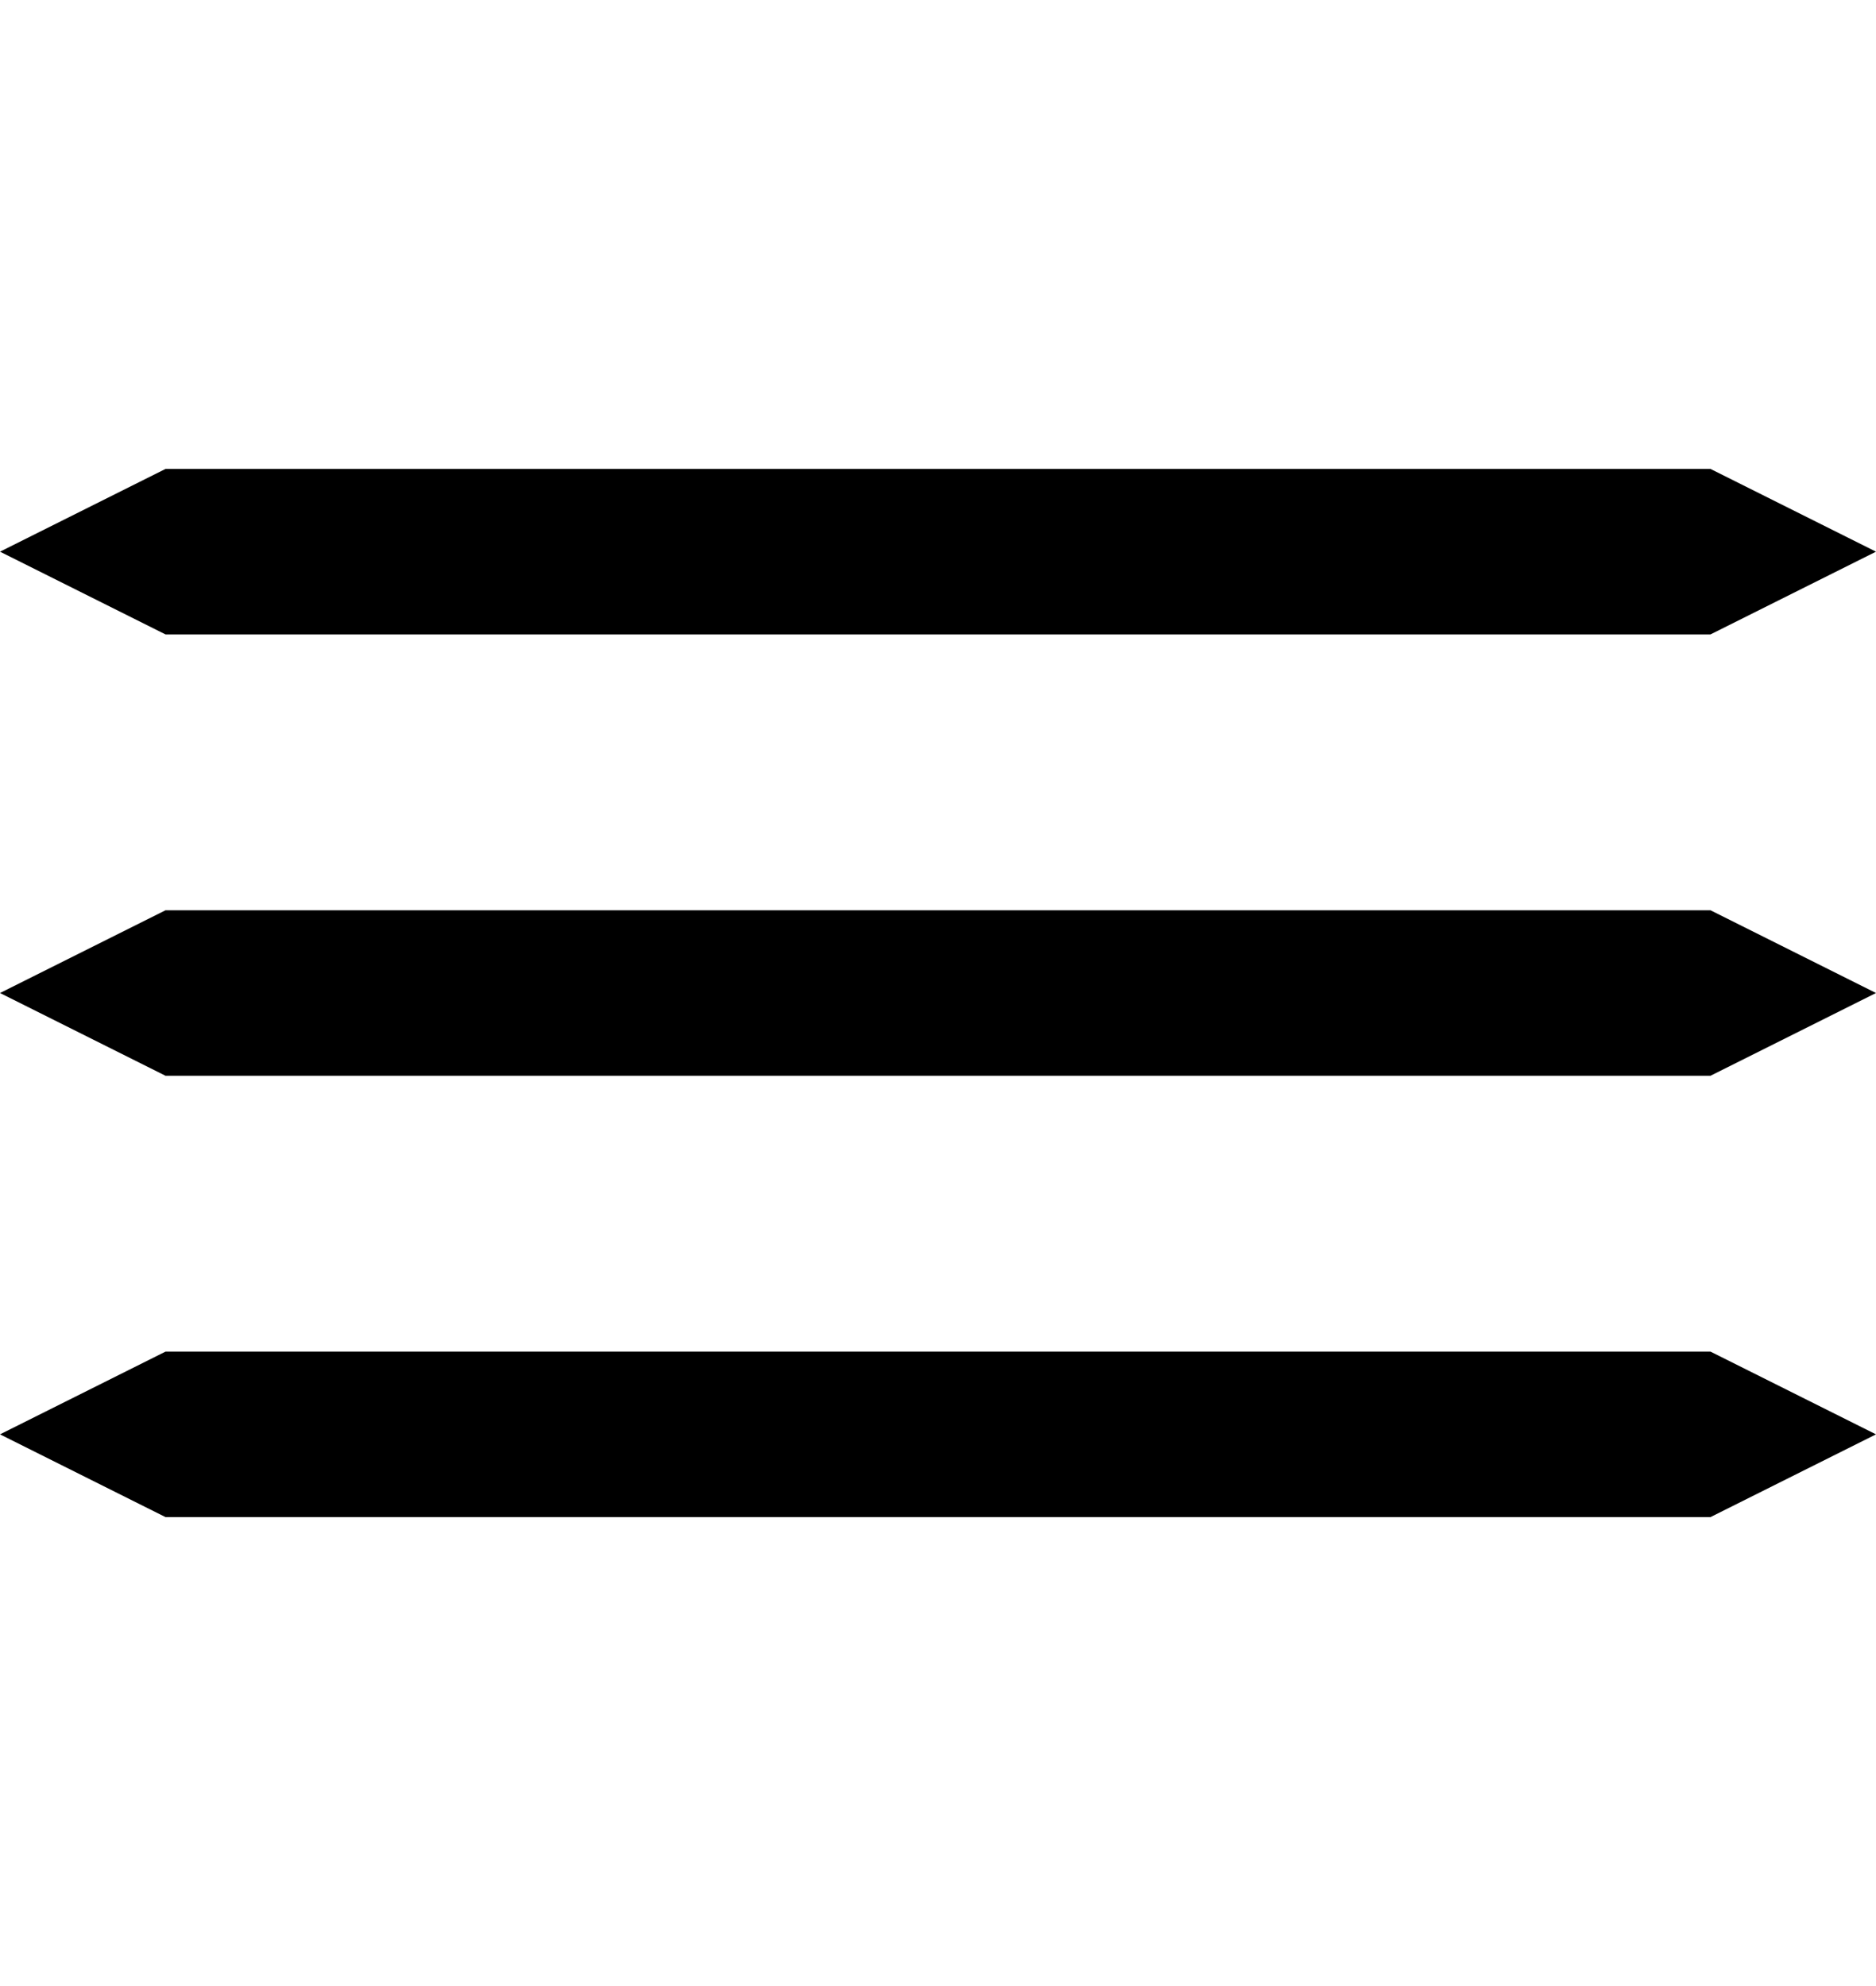
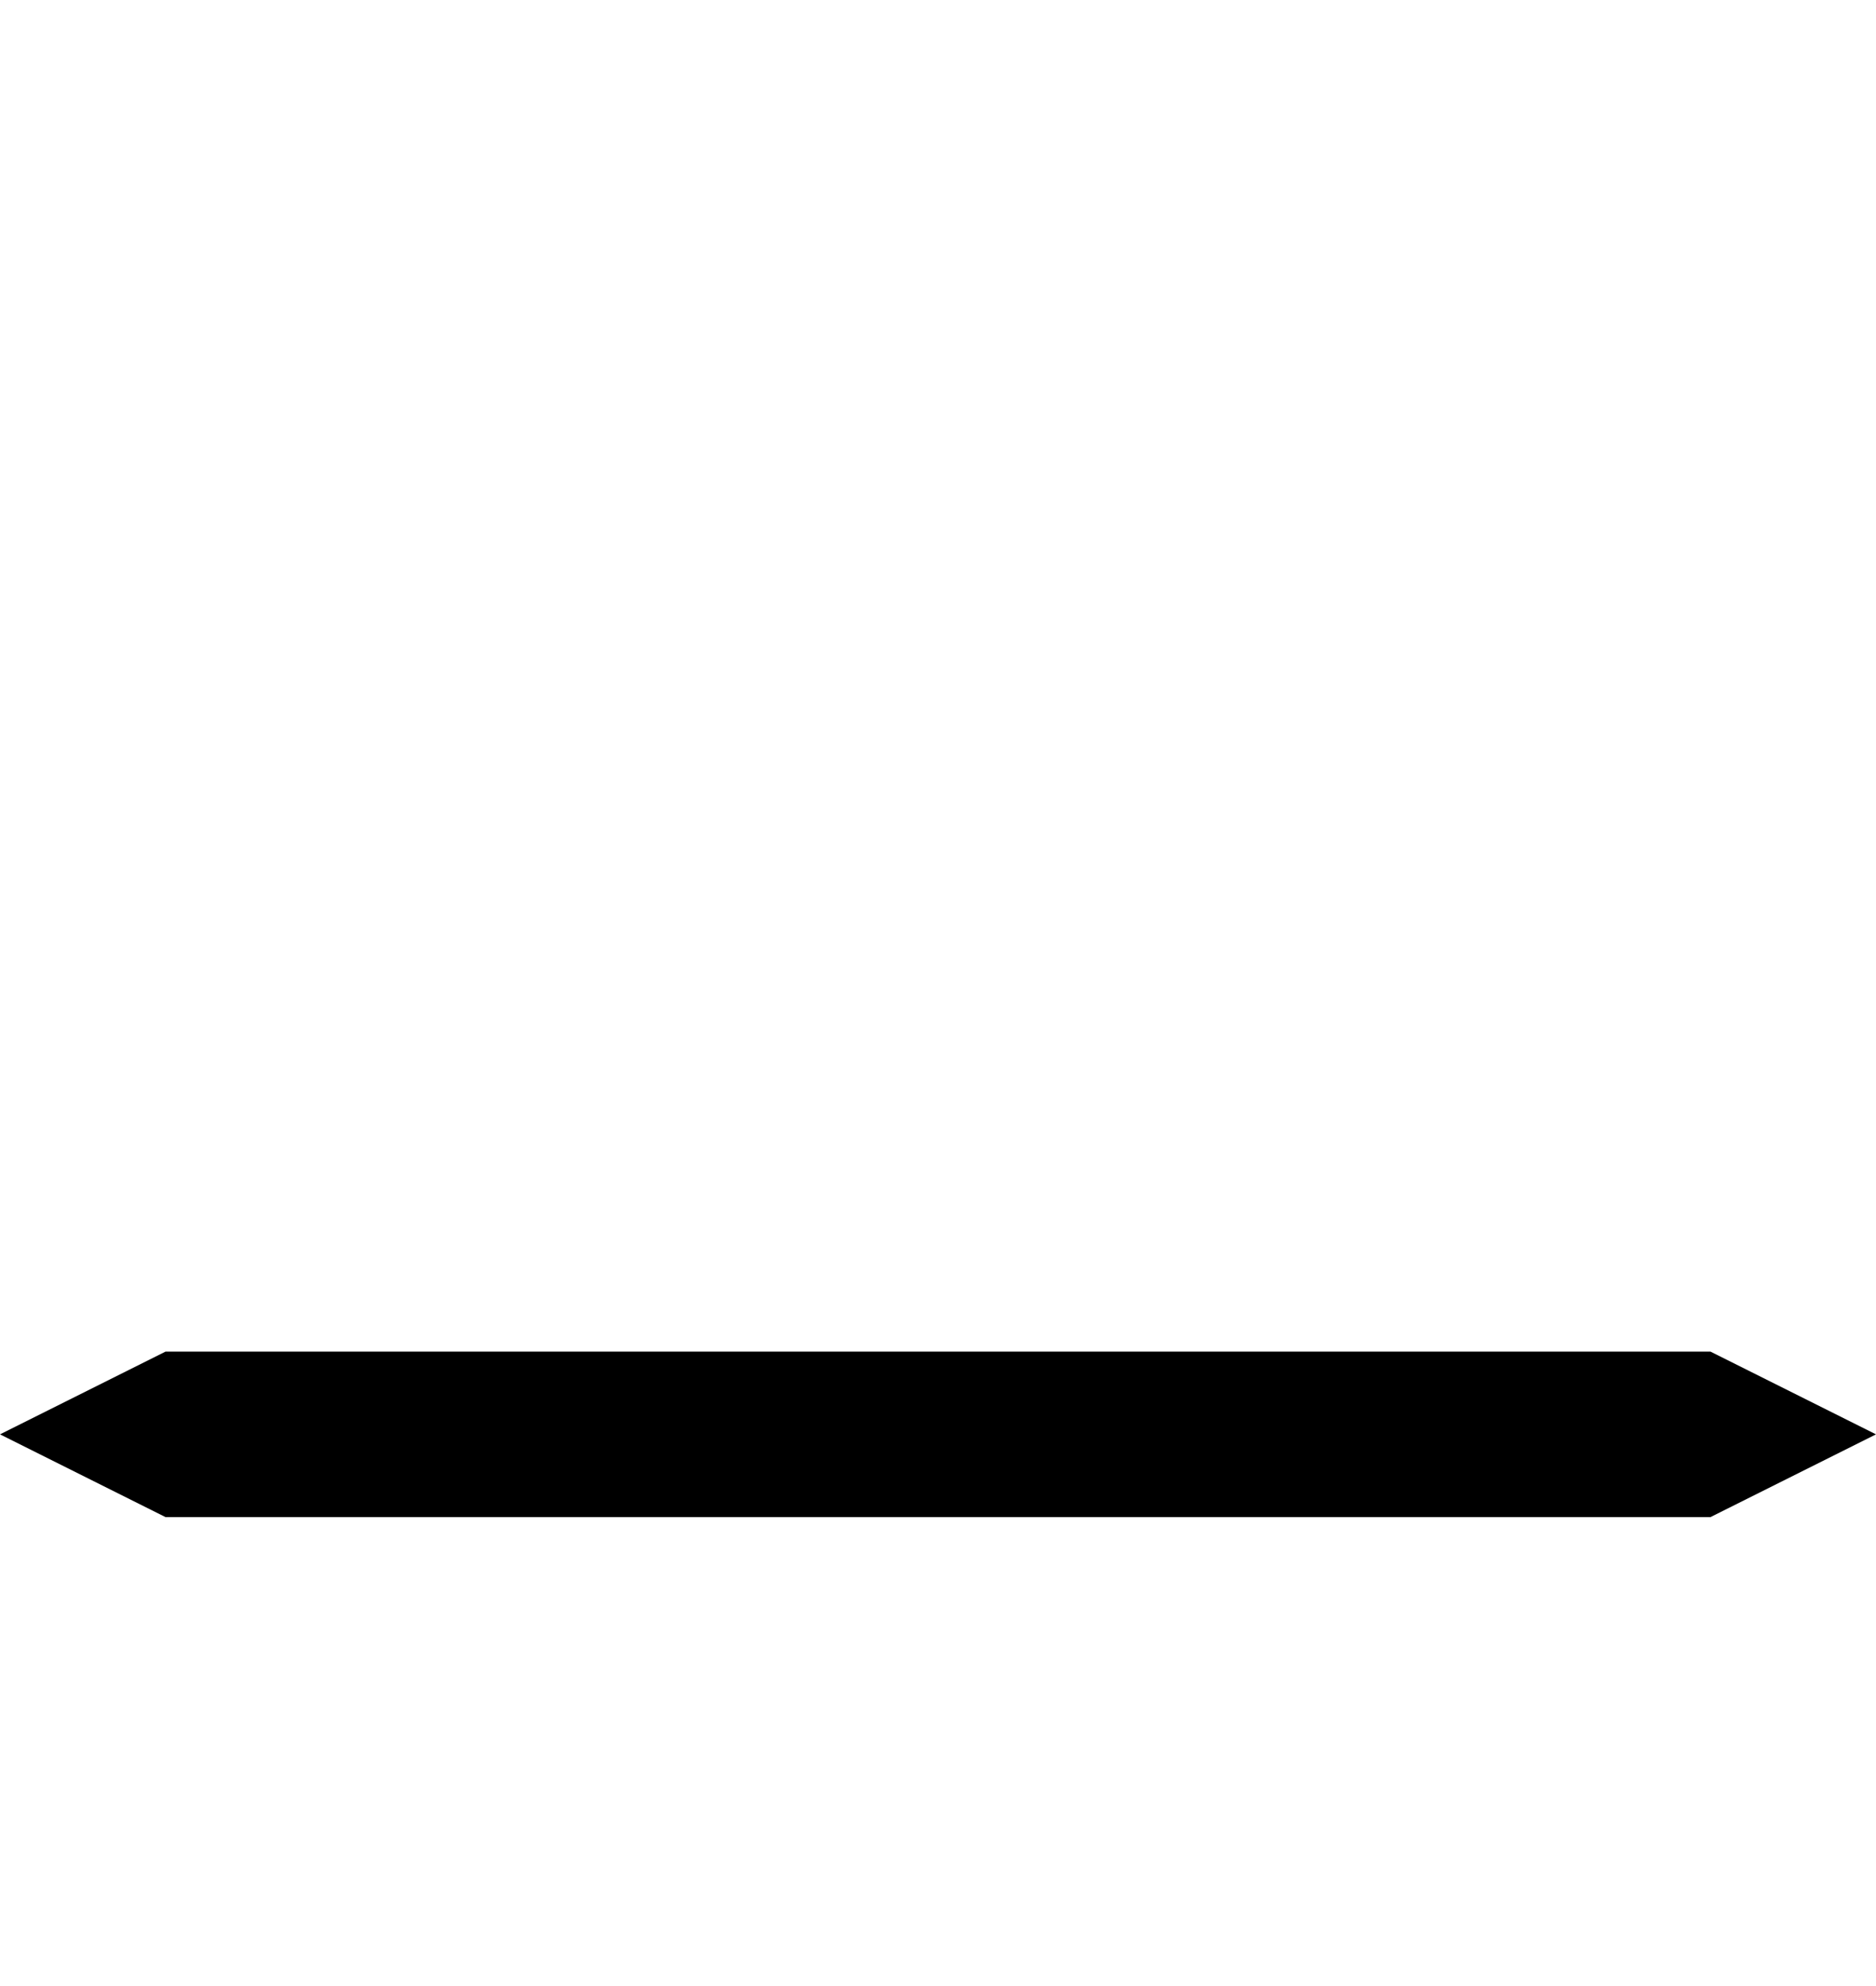
<svg xmlns="http://www.w3.org/2000/svg" width="34" height="36" viewBox="0 0 34 36" fill="none">
-   <path d="M31 8.5H3L0 10L3 11.5H31L34 10L31 8.5Z" fill="black" />
-   <path d="M31 16.5H3L0 18L3 19.5H31L34 18L31 16.5Z" fill="black" />
  <path d="M31 24.5H3L0 26L3 27.5H31L34 26L31 24.5Z" fill="black" />
</svg>